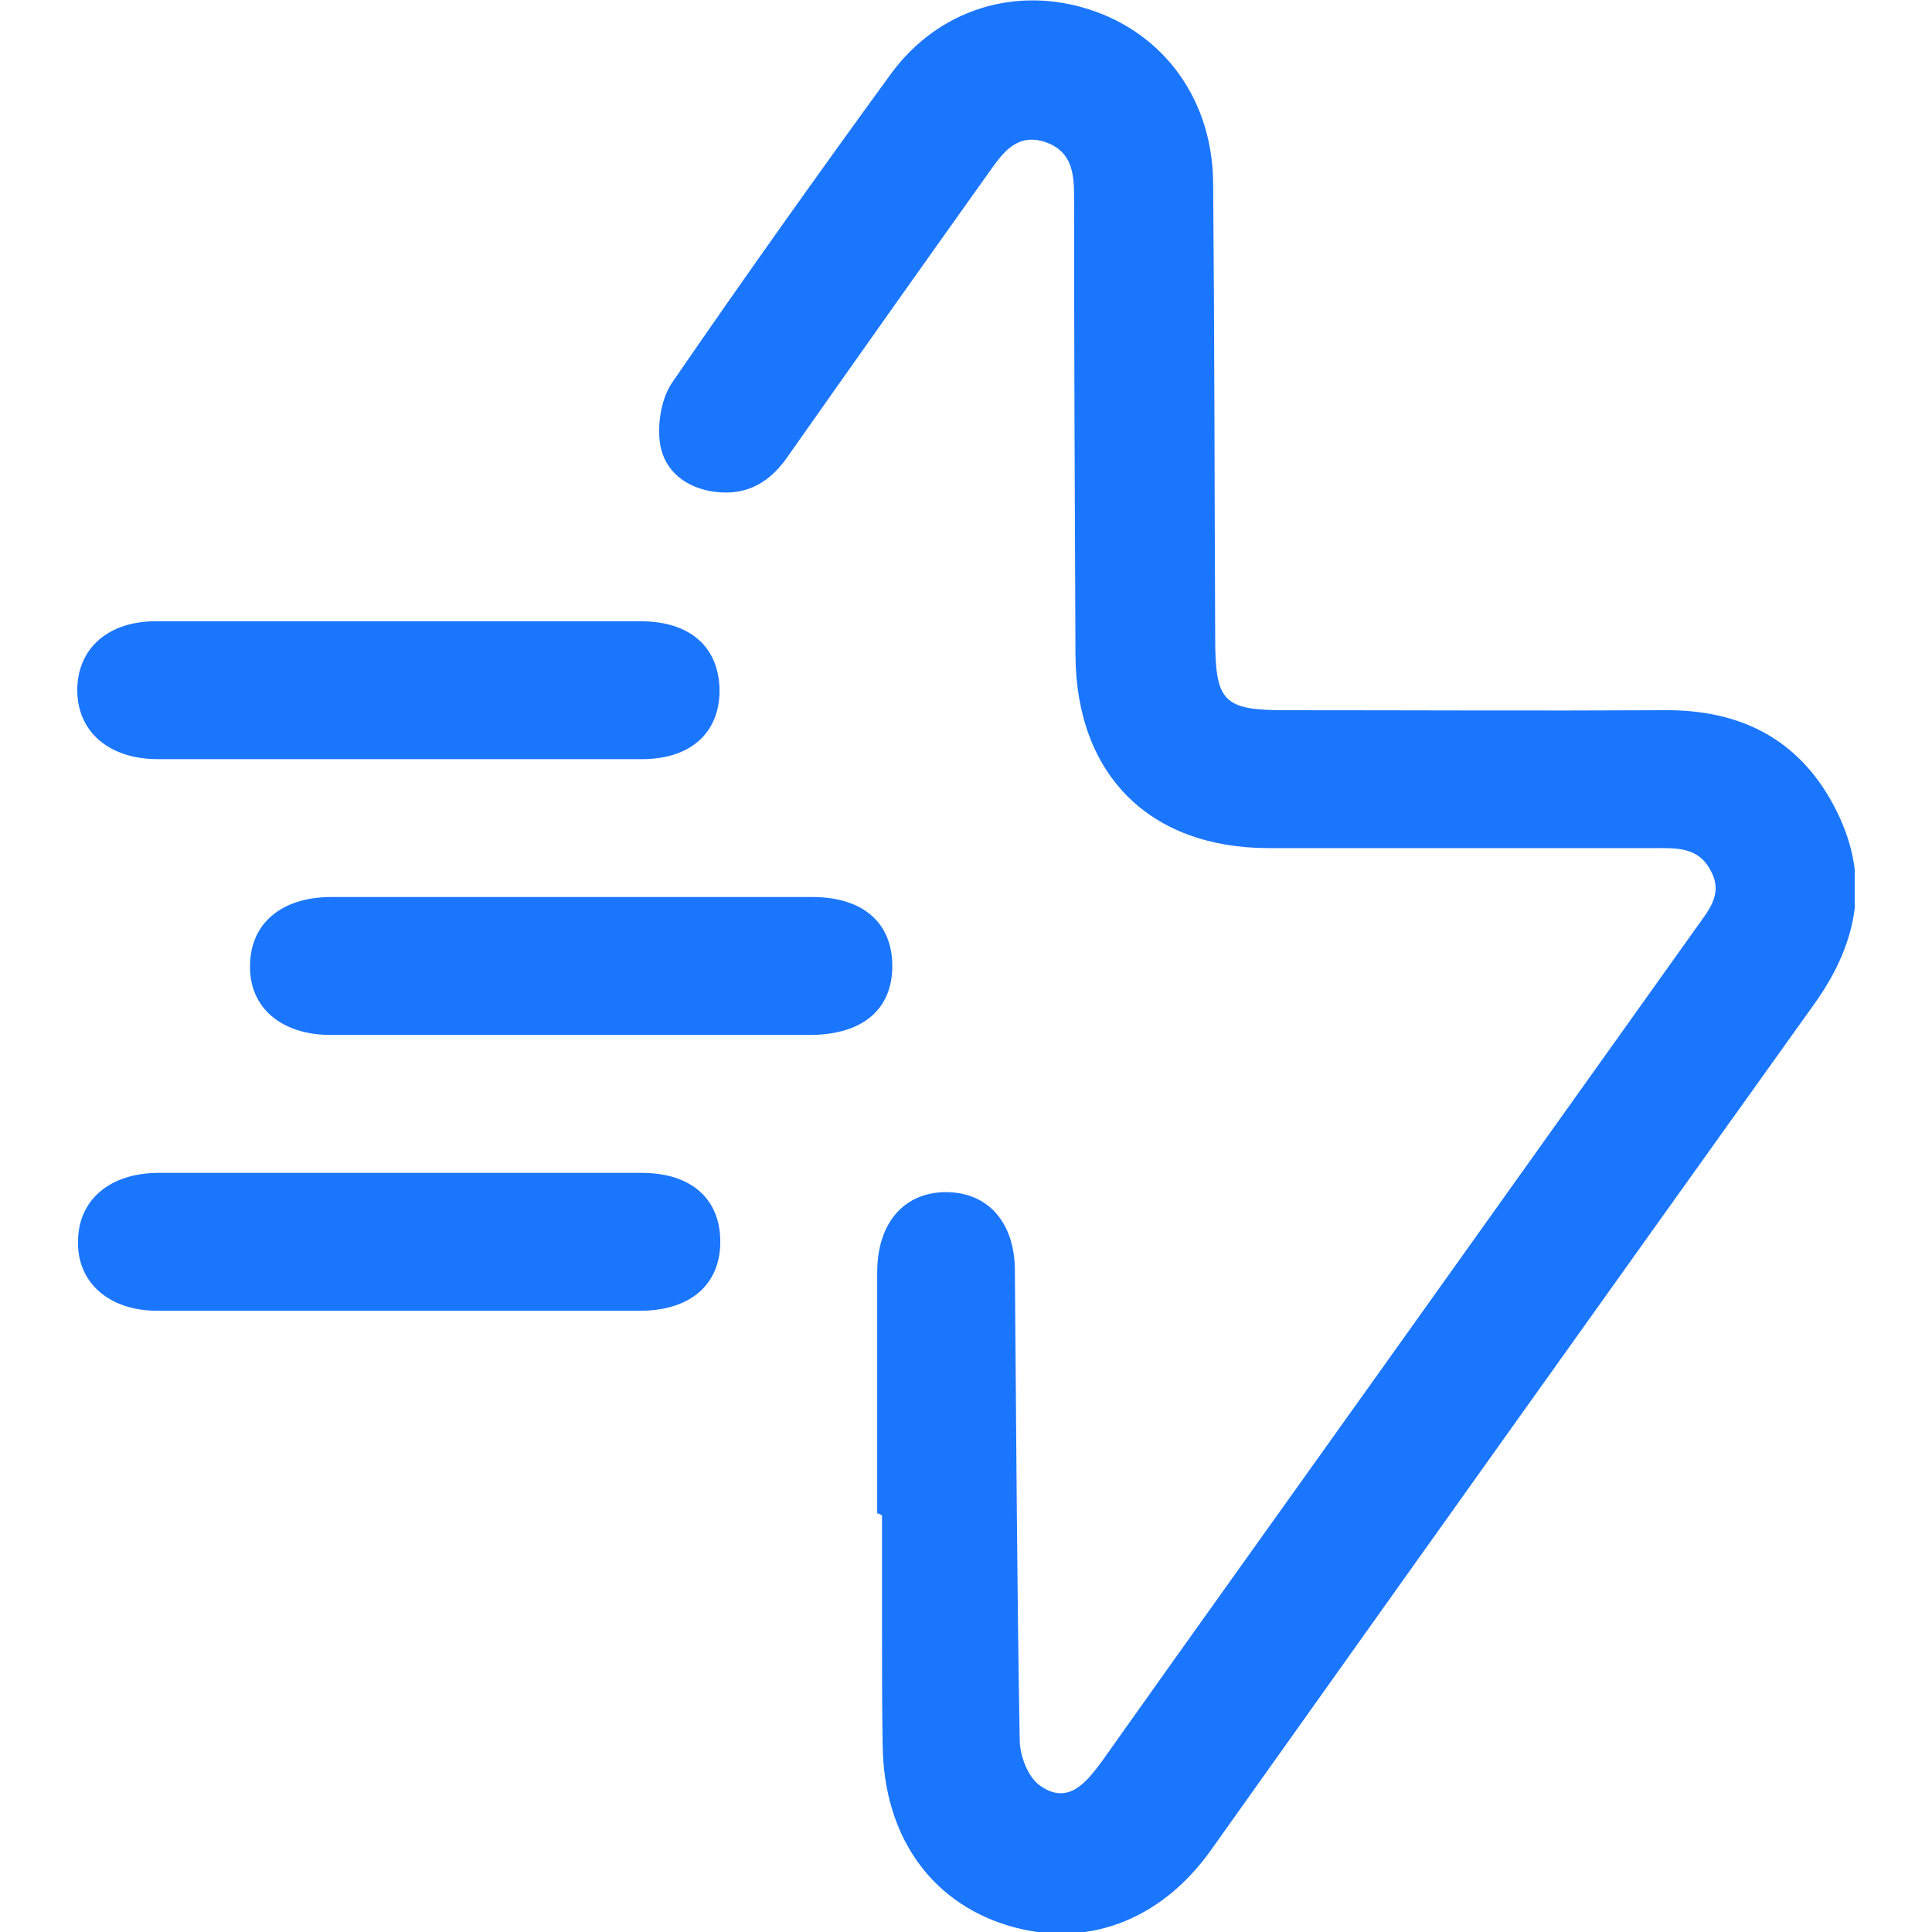
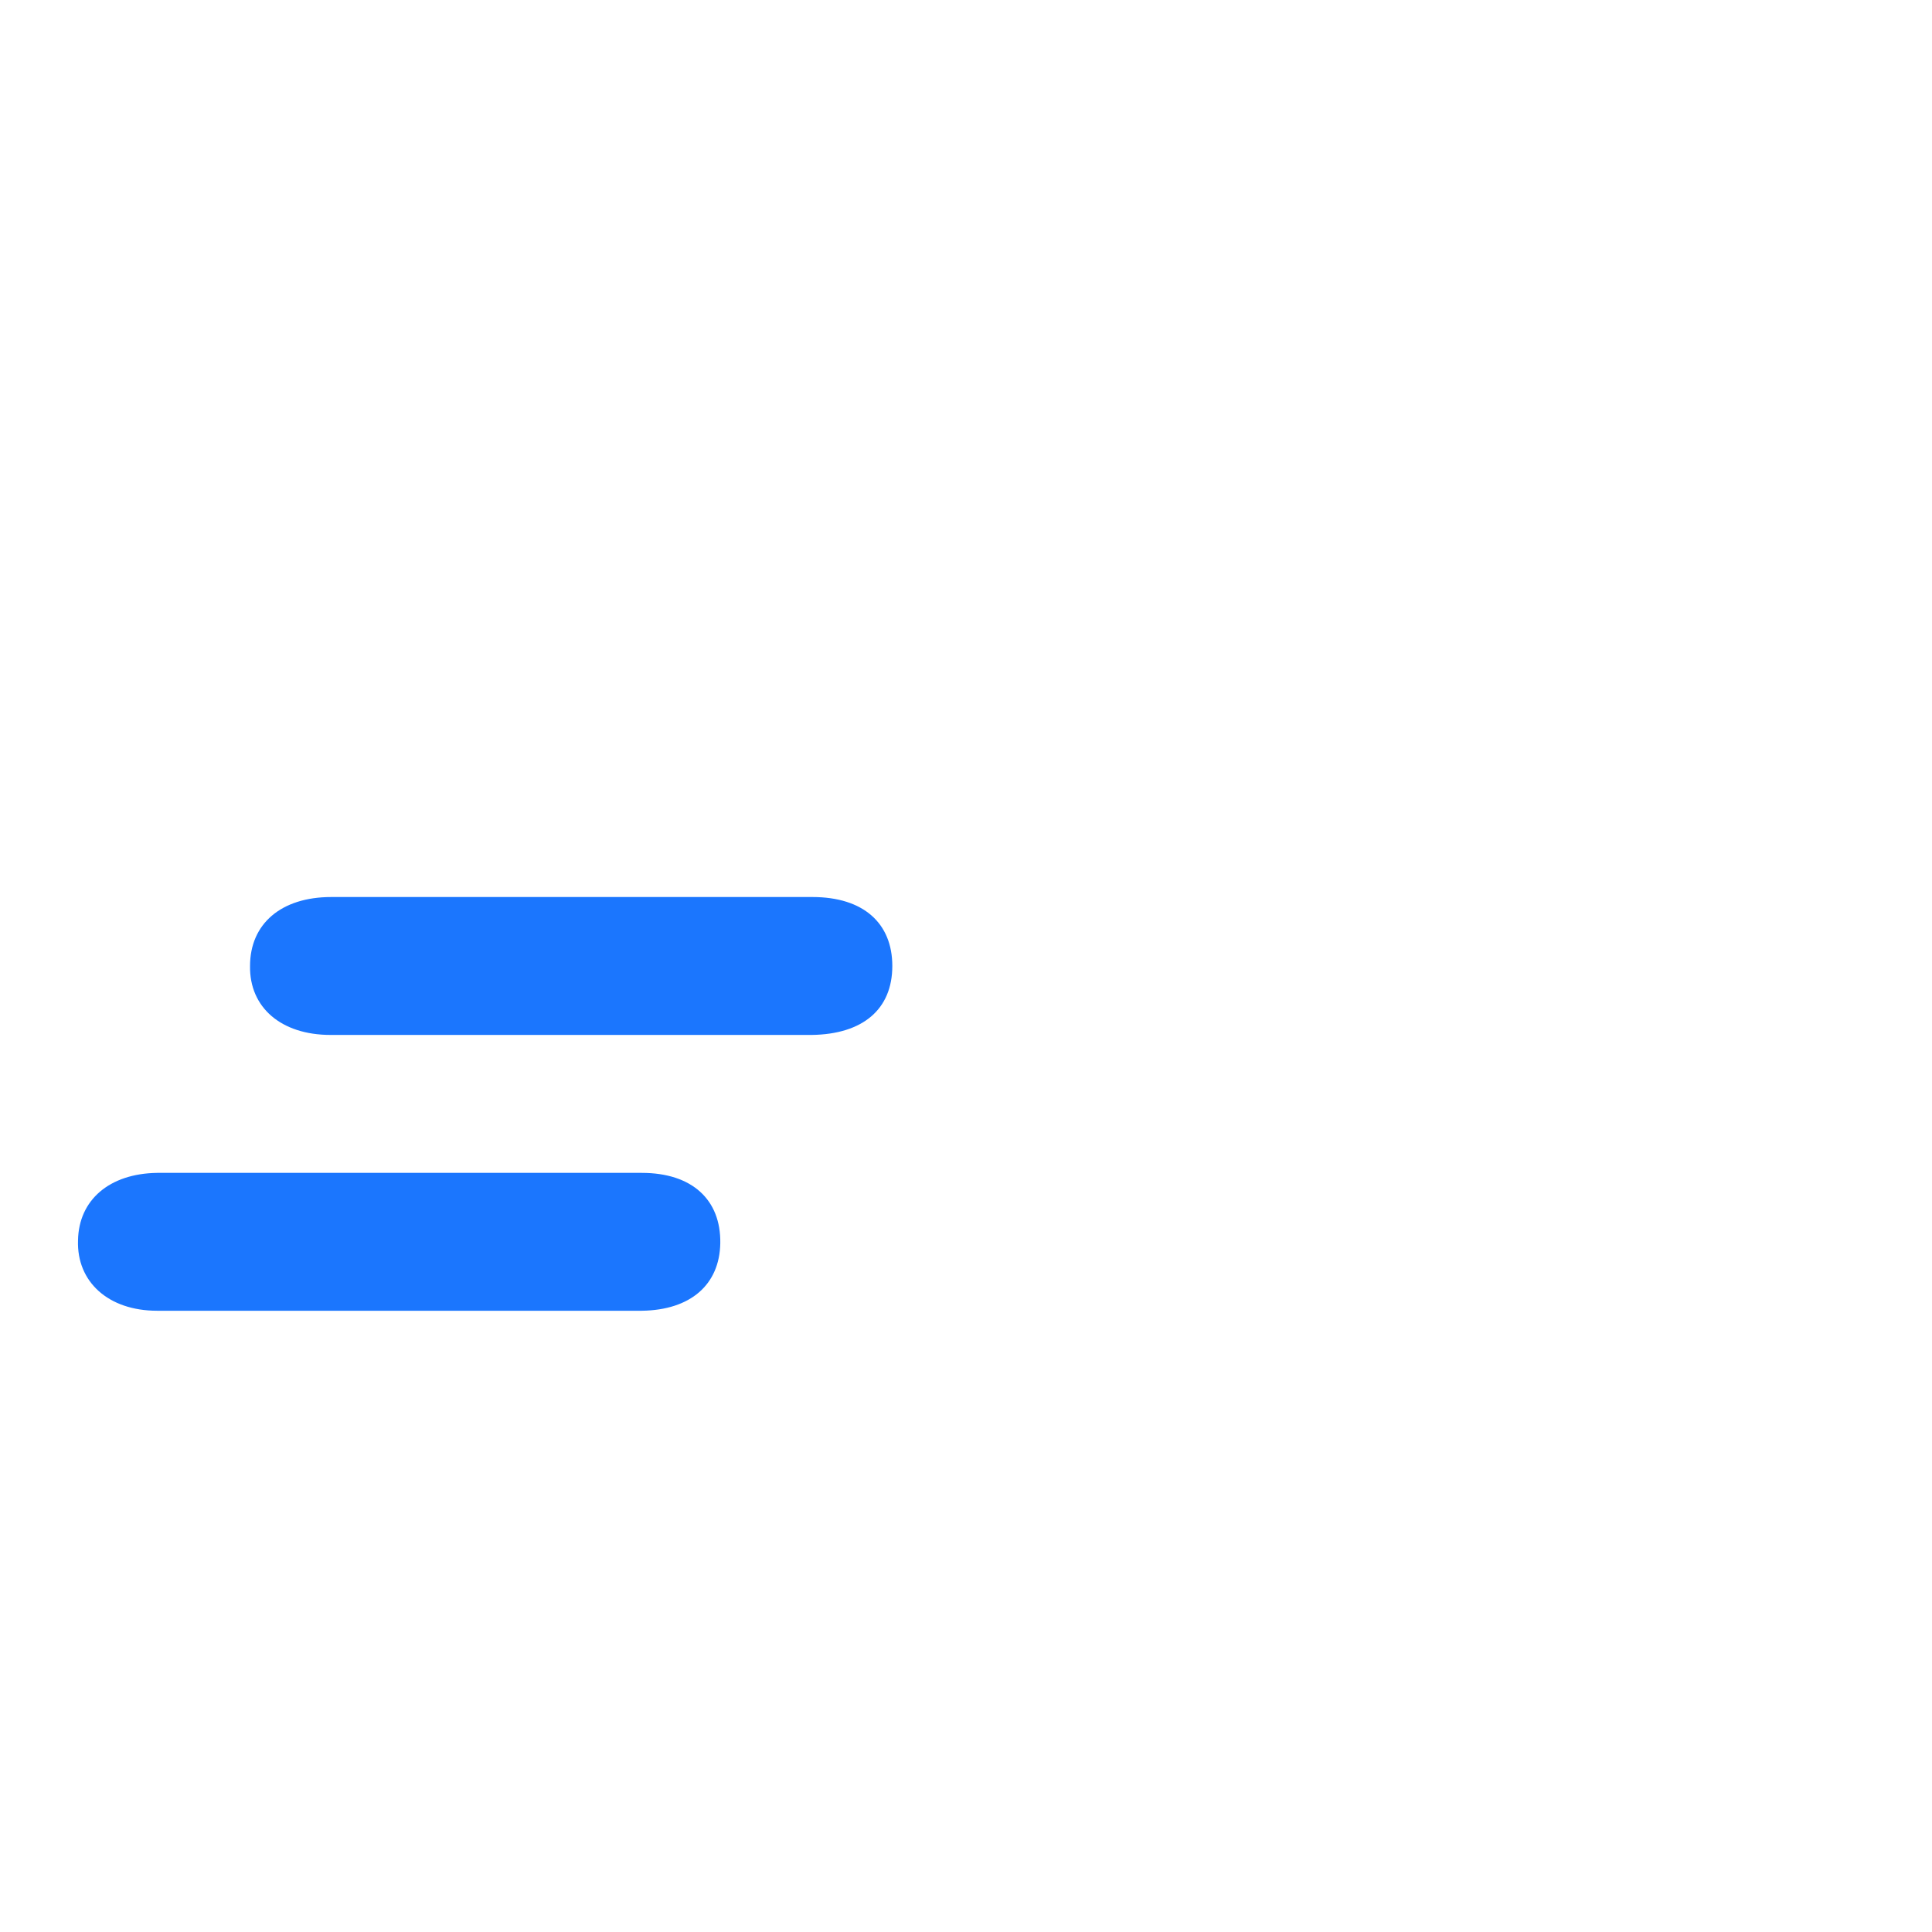
<svg xmlns="http://www.w3.org/2000/svg" width="50" height="50" viewBox="0 0 50 50" fill="none">
  <g clip-path="url(#clip0_1824_5023)">
-     <path d="M22.702 39.169C22.702 37.081 22.702 35.011 22.702 32.923C22.702 31.638 23.414 30.835 24.519 30.853C25.588 30.871 26.265 31.656 26.265 32.888C26.3 36.938 26.318 40.971 26.39 45.022C26.39 45.432 26.603 46.003 26.924 46.217C27.637 46.717 28.1 46.146 28.51 45.593C30.95 42.149 33.409 38.723 35.85 35.297C38.522 31.549 41.194 27.802 43.867 24.055C44.187 23.59 44.615 23.162 44.276 22.538C43.956 21.913 43.386 21.949 42.816 21.949C39.484 21.949 36.17 21.949 32.839 21.949C29.739 21.949 27.85 20.04 27.833 16.952C27.815 12.991 27.797 9.047 27.797 5.086C27.797 4.497 27.744 3.944 27.102 3.694C26.425 3.444 26.051 3.819 25.695 4.319C23.913 6.817 22.132 9.333 20.35 11.867C19.851 12.563 19.21 12.866 18.355 12.705C17.642 12.563 17.143 12.099 17.072 11.403C17.018 10.921 17.125 10.296 17.393 9.904C19.245 7.209 21.134 4.551 23.058 1.91C24.287 0.232 26.3 -0.374 28.207 0.25C30.131 0.875 31.378 2.588 31.396 4.729C31.431 8.655 31.431 12.581 31.449 16.506C31.449 18.166 31.663 18.38 33.266 18.38C36.527 18.38 39.805 18.398 43.065 18.38C45.025 18.362 46.539 19.112 47.465 20.86C48.41 22.645 48.125 24.34 46.967 25.964C41.747 33.262 36.544 40.56 31.342 47.877C30.024 49.733 28.064 50.446 26.051 49.822C24.056 49.197 22.88 47.484 22.844 45.2C22.826 44.183 22.826 43.184 22.826 42.166C22.826 41.185 22.826 40.204 22.826 39.222C22.755 39.169 22.737 39.169 22.702 39.169Z" fill="#1B76FE" />
-     <path d="M10.302 19.647C8.236 19.647 6.151 19.647 4.085 19.647C2.802 19.647 1.982 18.915 2 17.827C2.018 16.774 2.802 16.078 4.031 16.078C8.218 16.078 12.387 16.078 16.573 16.078C17.874 16.078 18.622 16.756 18.622 17.898C18.605 18.987 17.856 19.647 16.609 19.647C14.507 19.647 12.405 19.647 10.302 19.647Z" fill="#1B76FE" />
    <path d="M14.773 26.784C12.707 26.784 10.622 26.784 8.555 26.784C7.273 26.784 6.453 26.07 6.471 24.999C6.471 23.911 7.273 23.215 8.573 23.215C12.724 23.215 16.875 23.215 21.026 23.215C22.345 23.215 23.093 23.893 23.093 24.999C23.093 26.123 22.327 26.766 21.009 26.784C18.924 26.784 16.84 26.784 14.773 26.784Z" fill="#1B76FE" />
-     <path d="M10.285 33.922C8.219 33.922 6.134 33.922 4.067 33.922C2.803 33.922 1.983 33.173 2.019 32.102C2.037 31.049 2.838 30.371 4.067 30.354C8.254 30.354 12.423 30.354 16.61 30.354C17.91 30.354 18.659 31.049 18.641 32.174C18.623 33.244 17.875 33.905 16.61 33.922C14.49 33.922 12.387 33.922 10.285 33.922Z" fill="#1B76FE" />
+     <path d="M10.285 33.922C8.219 33.922 6.134 33.922 4.067 33.922C2.803 33.922 1.983 33.173 2.019 32.102C2.037 31.049 2.838 30.371 4.067 30.354C8.254 30.354 12.423 30.354 16.61 30.354C17.91 30.354 18.659 31.049 18.641 32.174C18.623 33.244 17.875 33.905 16.61 33.922Z" fill="#1B76FE" />
  </g>
  <defs>
    <clipPath id="clip0_1824_5023">
      <rect width="46" height="50" fill="white" transform="translate(2)" />
    </clipPath>
  </defs>
</svg>